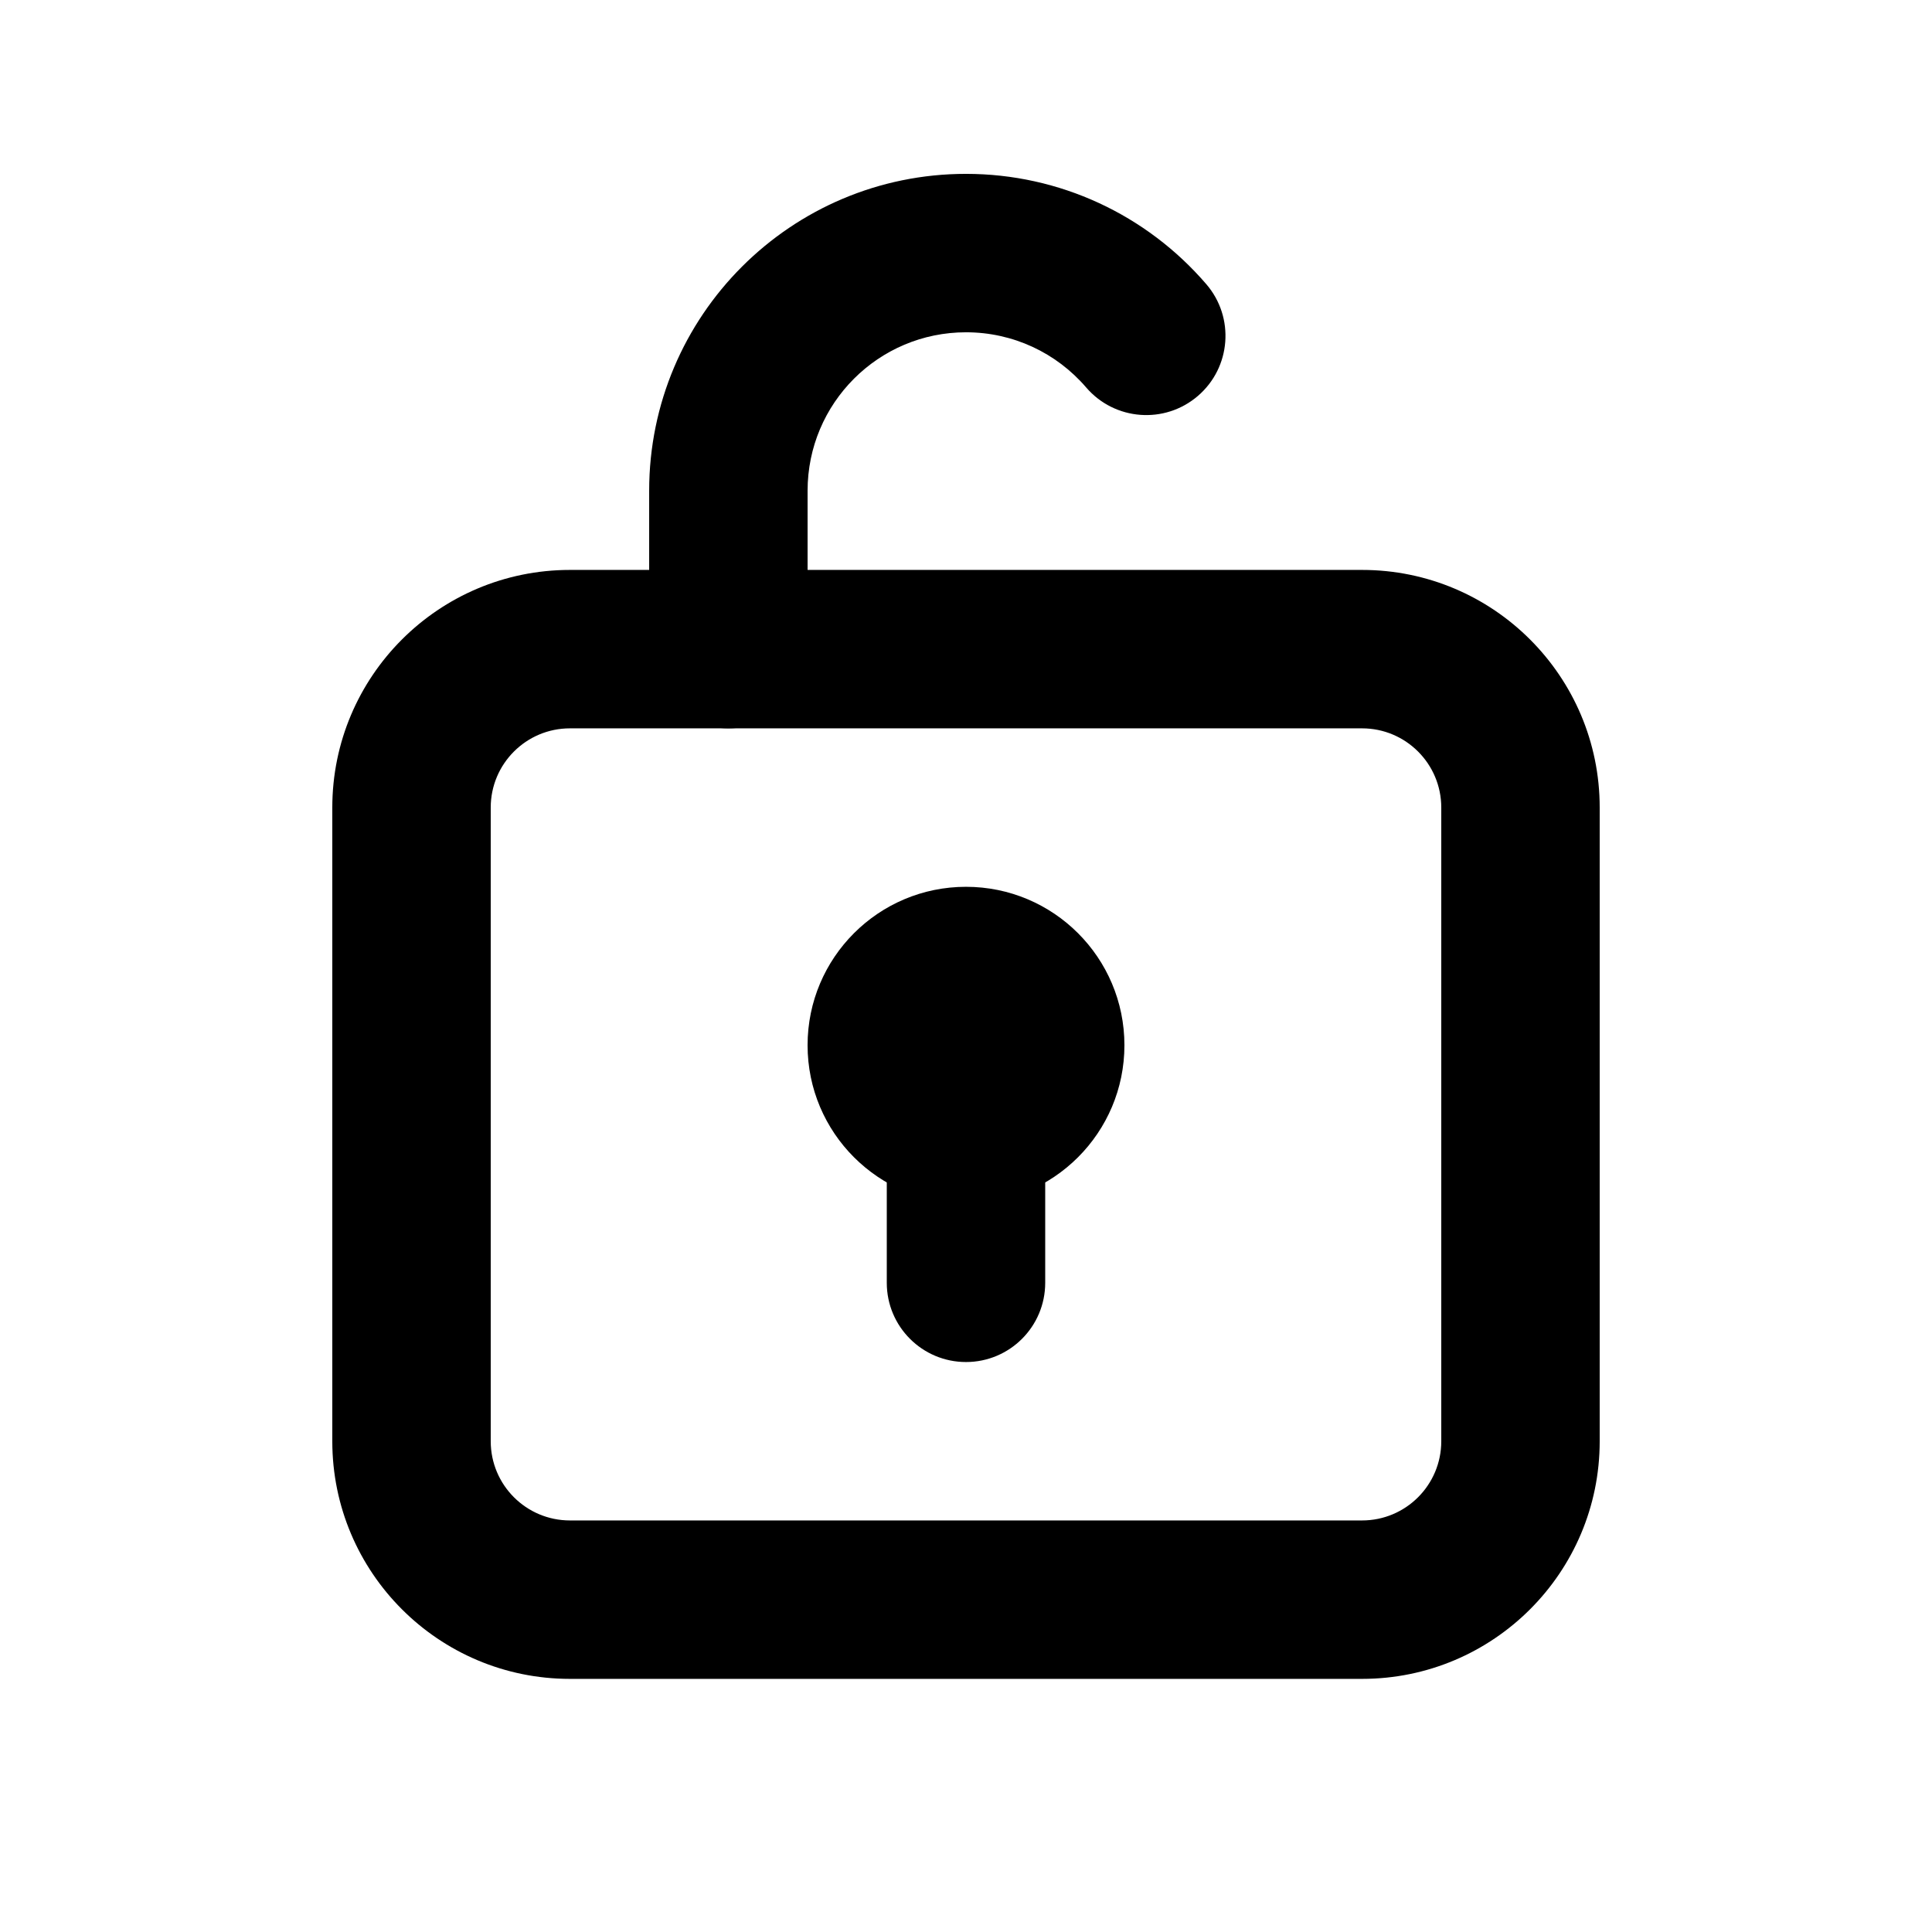
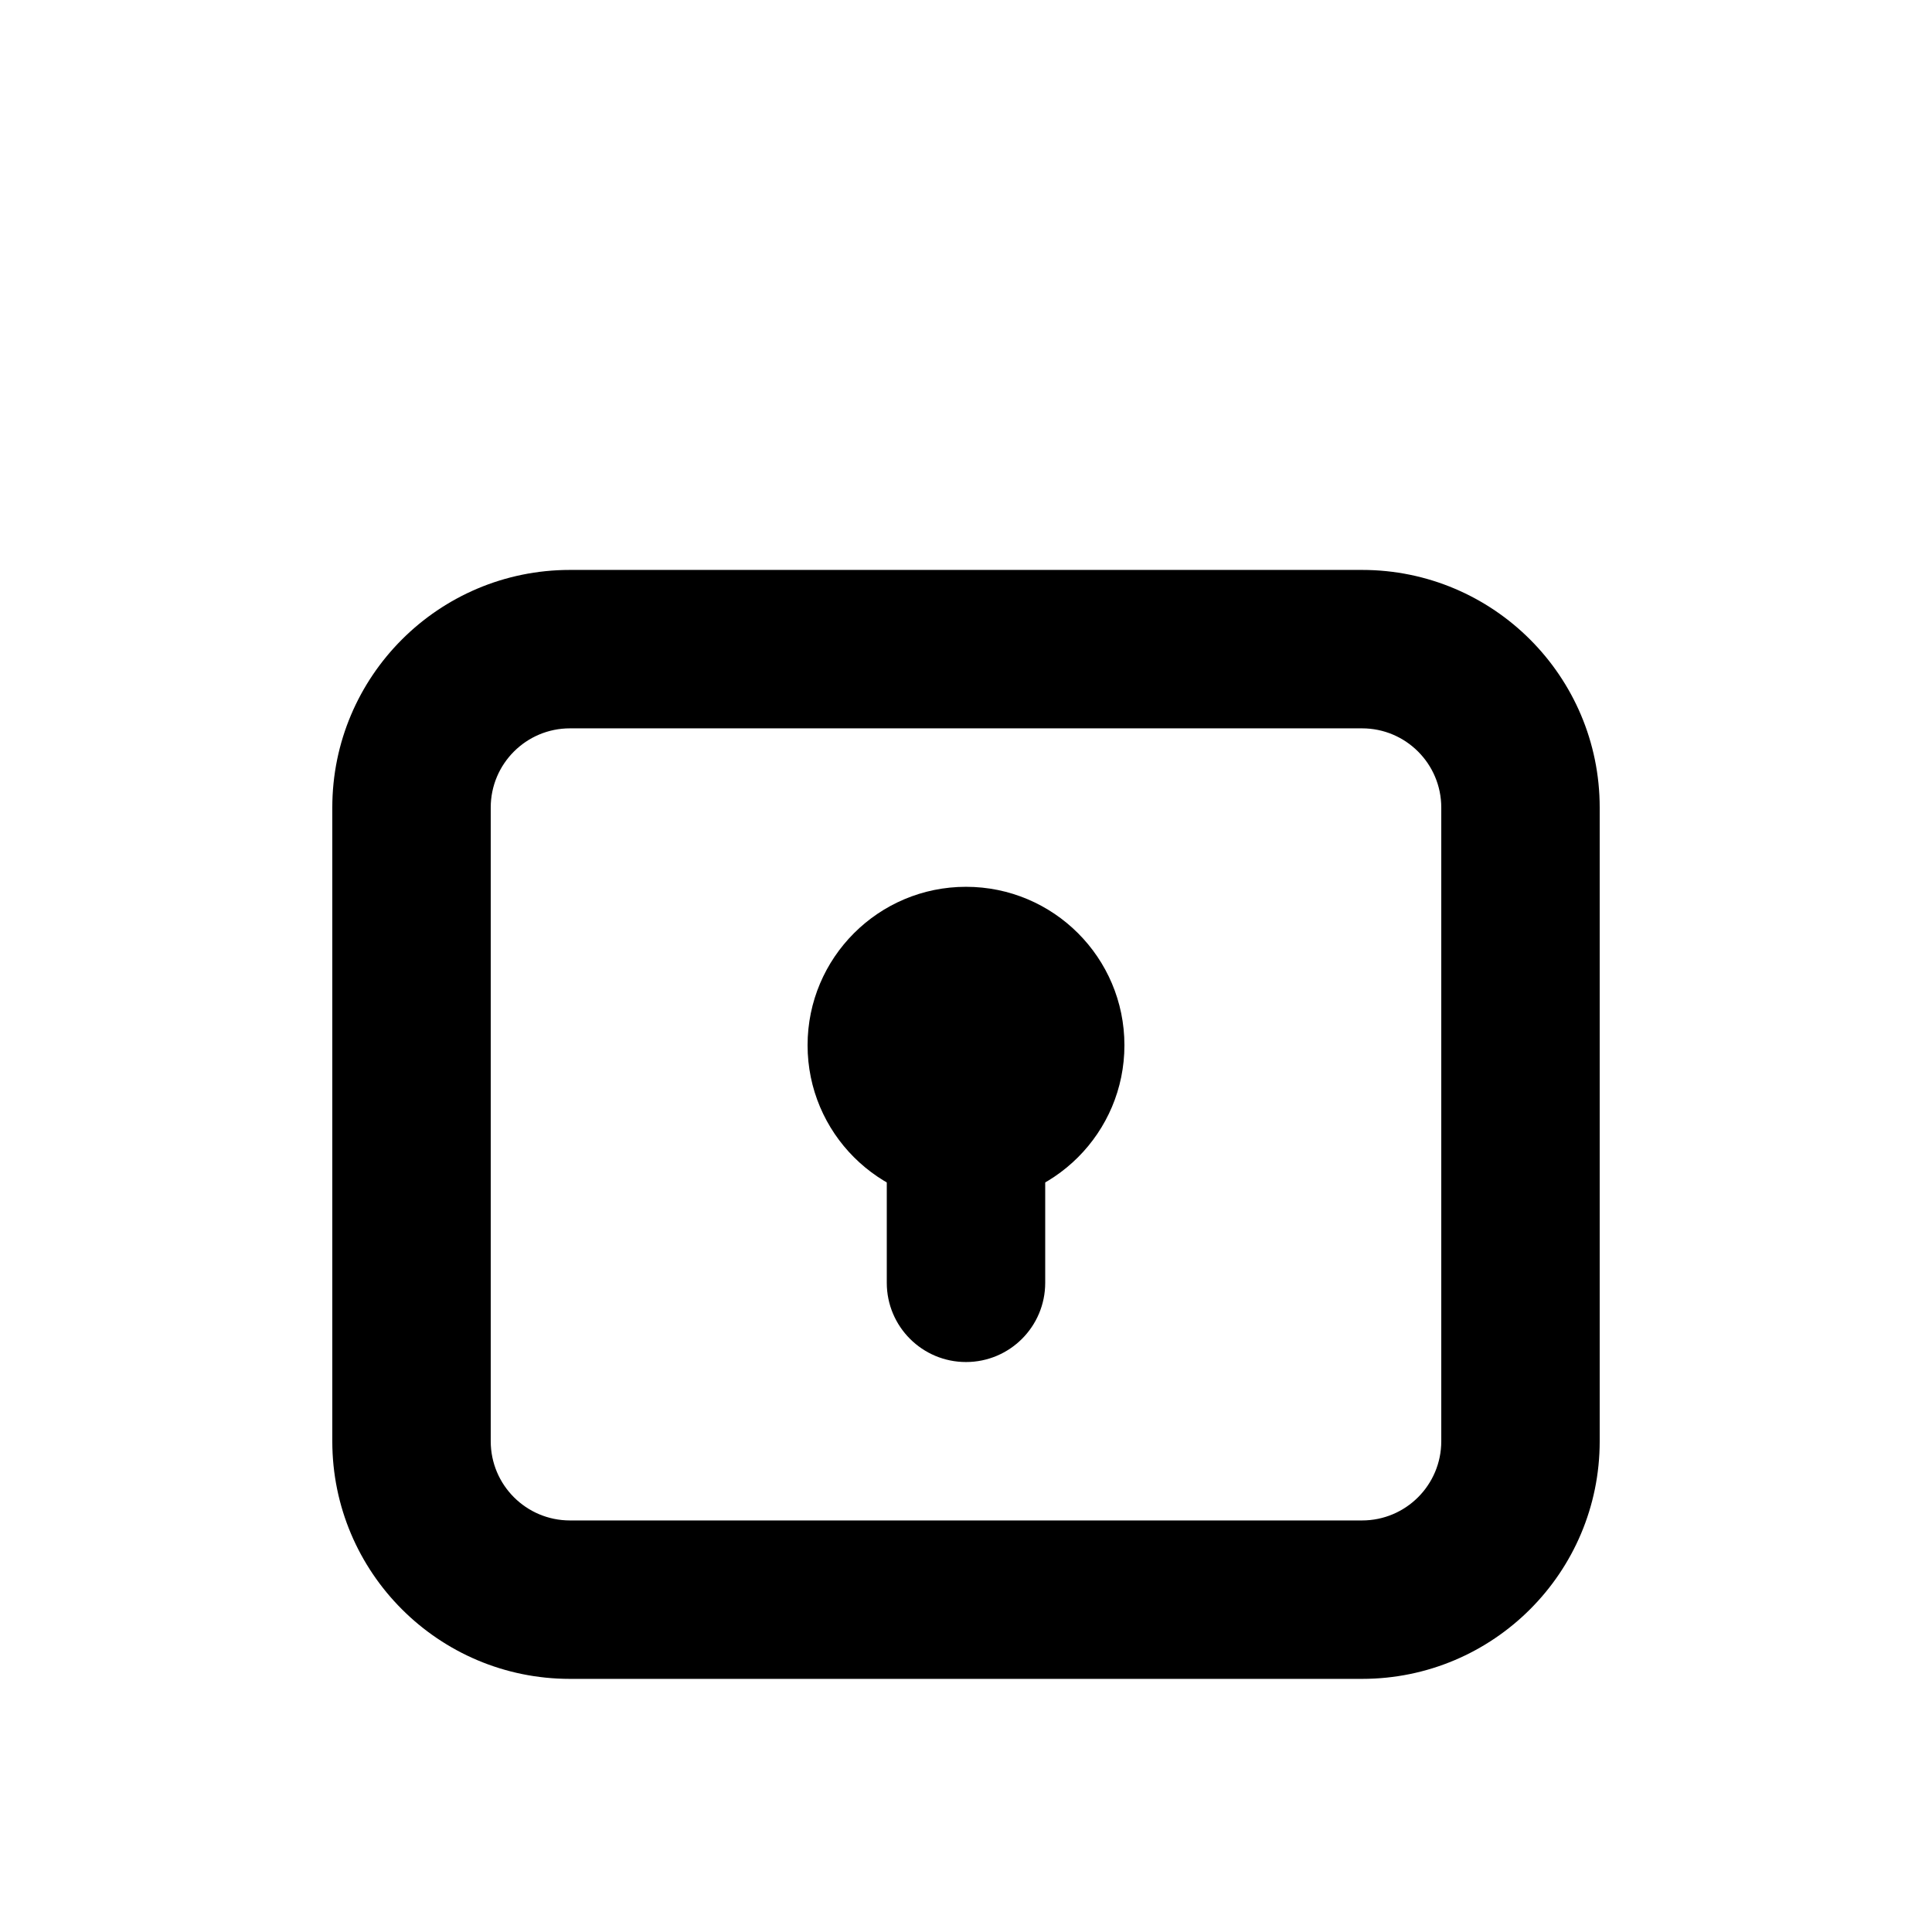
<svg xmlns="http://www.w3.org/2000/svg" fill="#000000" width="800px" height="800px" version="1.1" viewBox="144 144 512 512">
  <g>
    <path d="m295.04 337.02c-11.594 0-20.992 9.398-20.992 20.992v167.93c0 11.594 9.398 20.992 20.992 20.992h209.92c11.594 0 20.992-9.398 20.992-20.992v-167.93c0-11.594-9.398-20.992-20.992-20.992zm0-41.984h209.92c34.781 0 62.977 28.195 62.977 62.977v167.93c0 34.781-28.195 62.977-62.977 62.977h-209.92c-34.781 0-62.977-28.195-62.977-62.977v-167.93c0-34.781 28.195-62.977 62.977-62.977z" />
-     <path d="m358.02 316.03c0 11.594-9.398 20.992-20.992 20.992s-20.992-9.398-20.992-20.992v-41.984c0-46.375 37.594-83.969 83.969-83.969 24.777 0 47.848 10.824 63.684 29.242 7.562 8.793 6.562 22.047-2.231 29.605-8.789 7.559-22.043 6.559-29.602-2.231-7.945-9.242-19.438-14.633-31.852-14.633-23.188 0-41.984 18.797-41.984 41.984z" />
    <path d="m400 462.98c-23.188 0-41.984-18.797-41.984-41.984s18.797-41.984 41.984-41.984 41.984 18.797 41.984 41.984-18.797 41.984-41.984 41.984z" />
    <path d="m420.99 483.96c0 11.594-9.398 20.992-20.992 20.992s-20.992-9.398-20.992-20.992v-41.98c0-11.594 9.398-20.992 20.992-20.992s20.992 9.398 20.992 20.992z" />
  </g>
</svg>